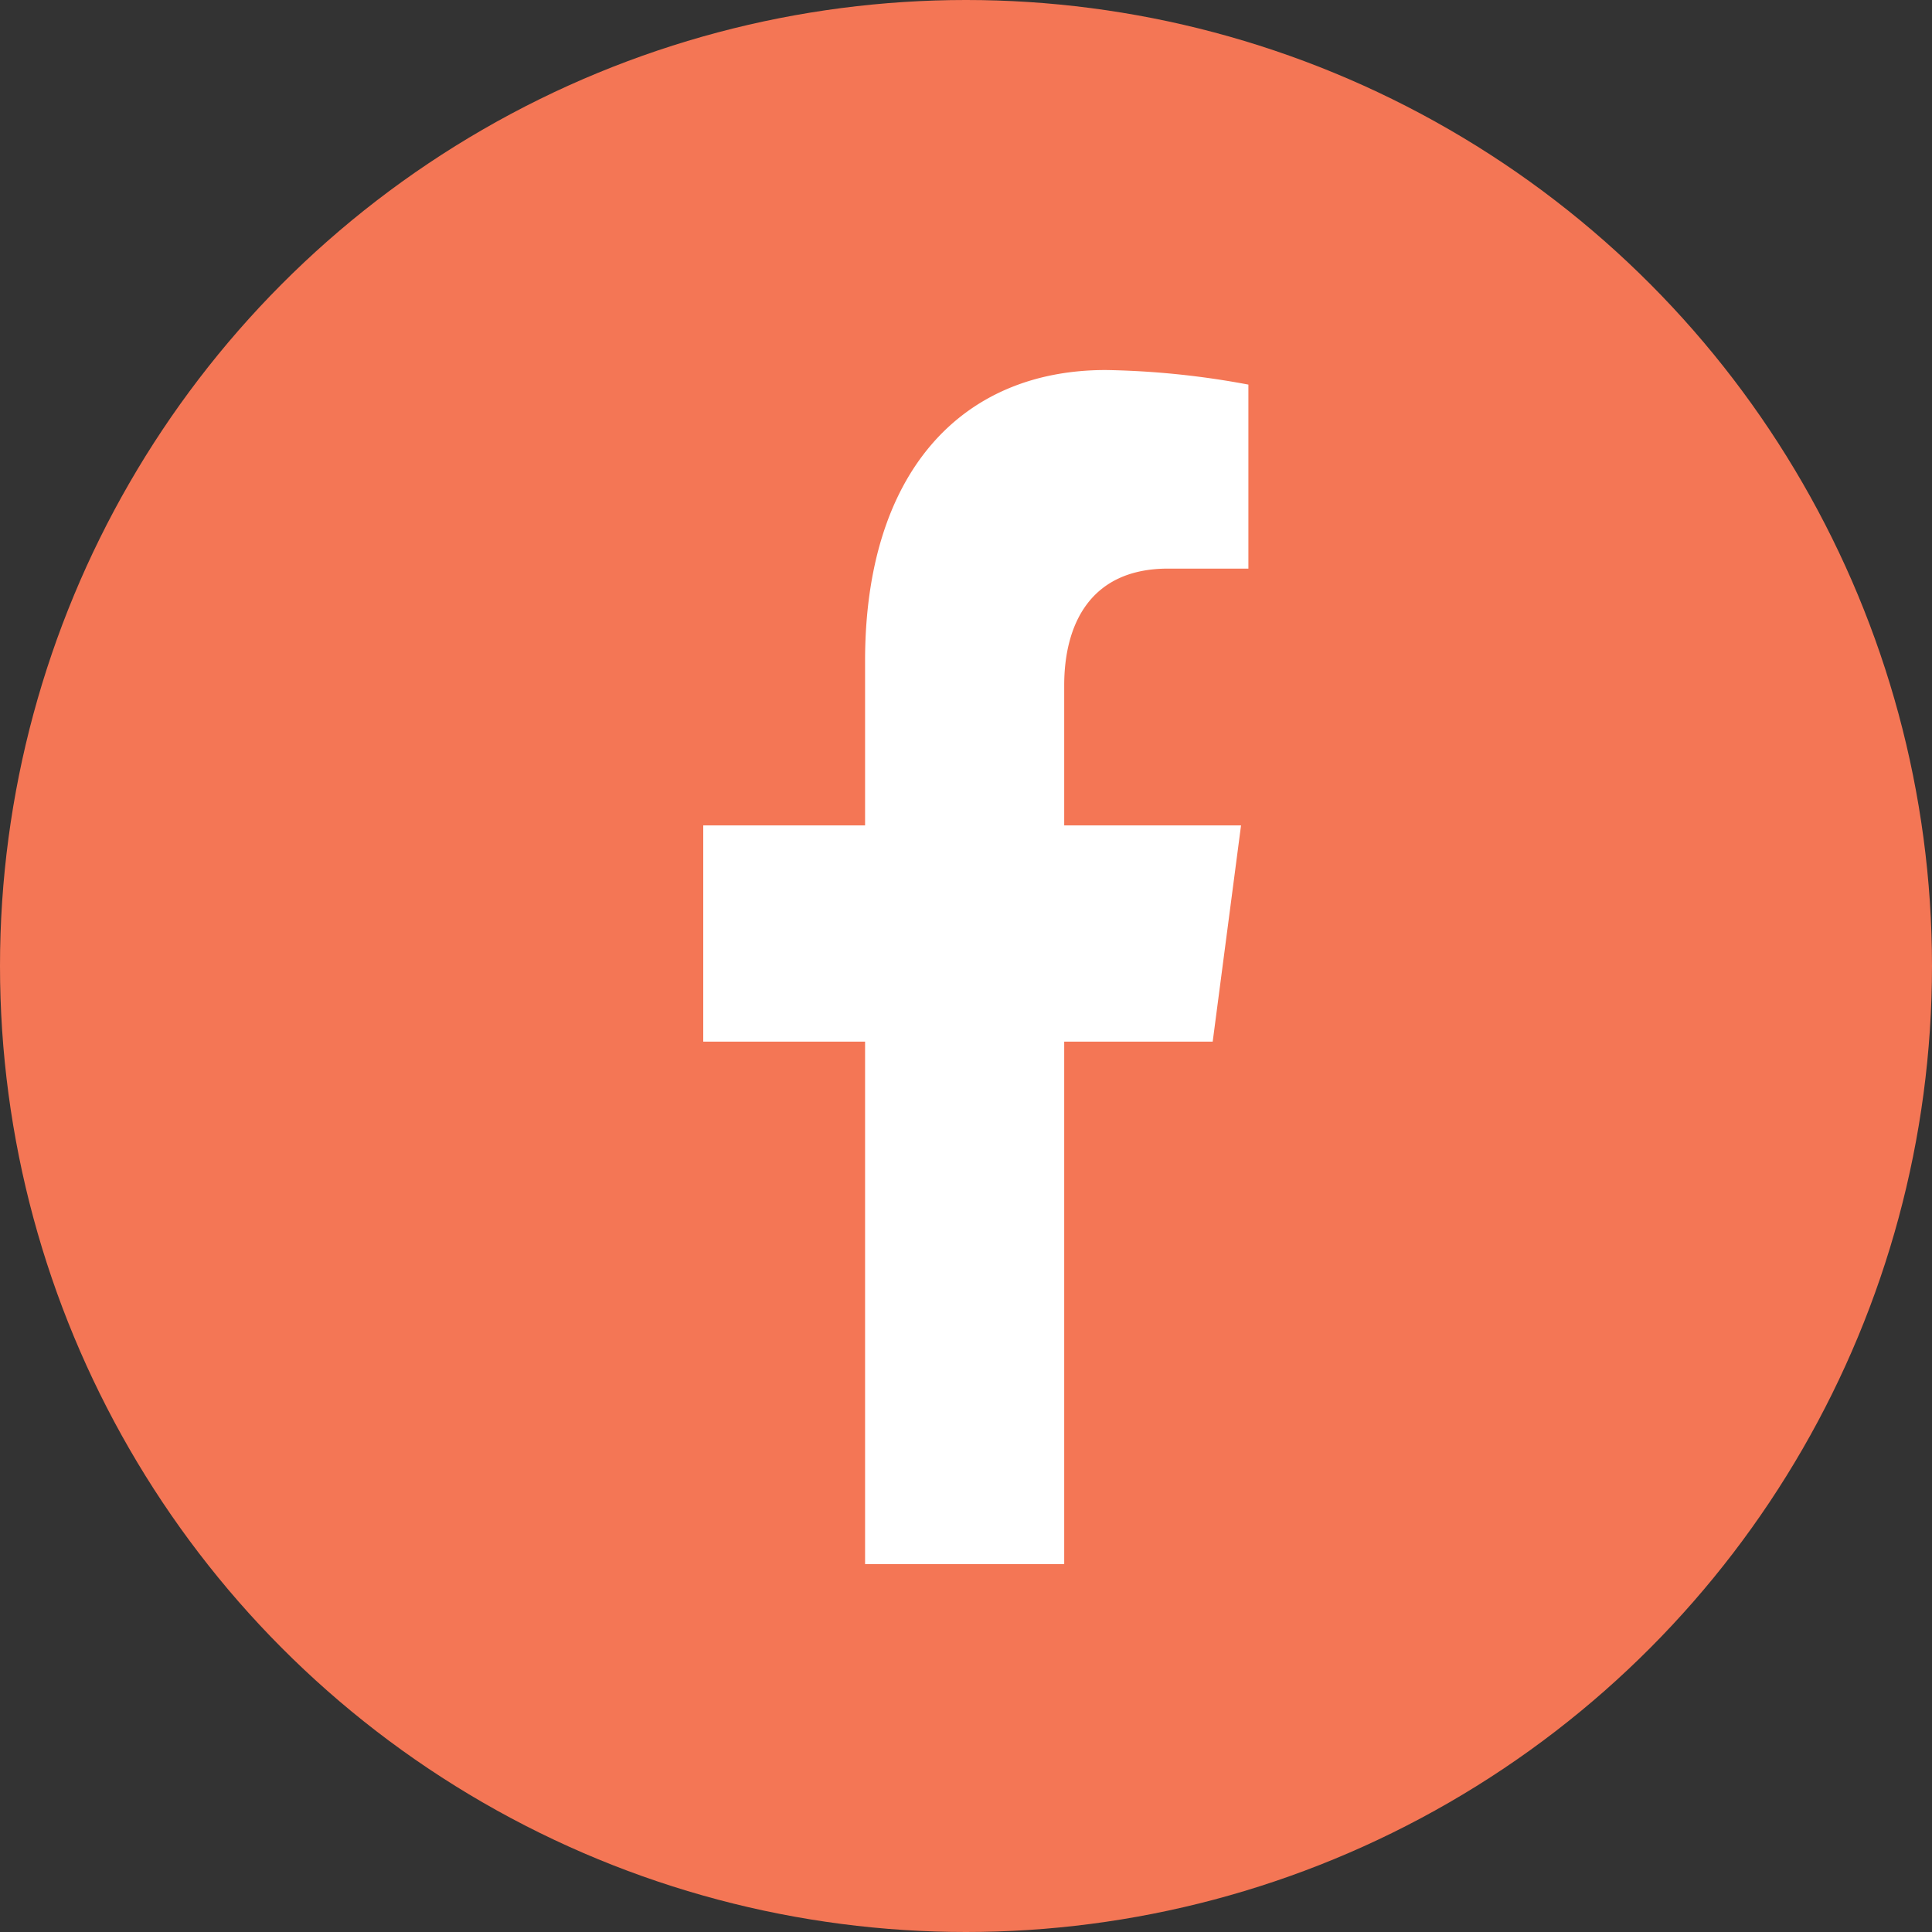
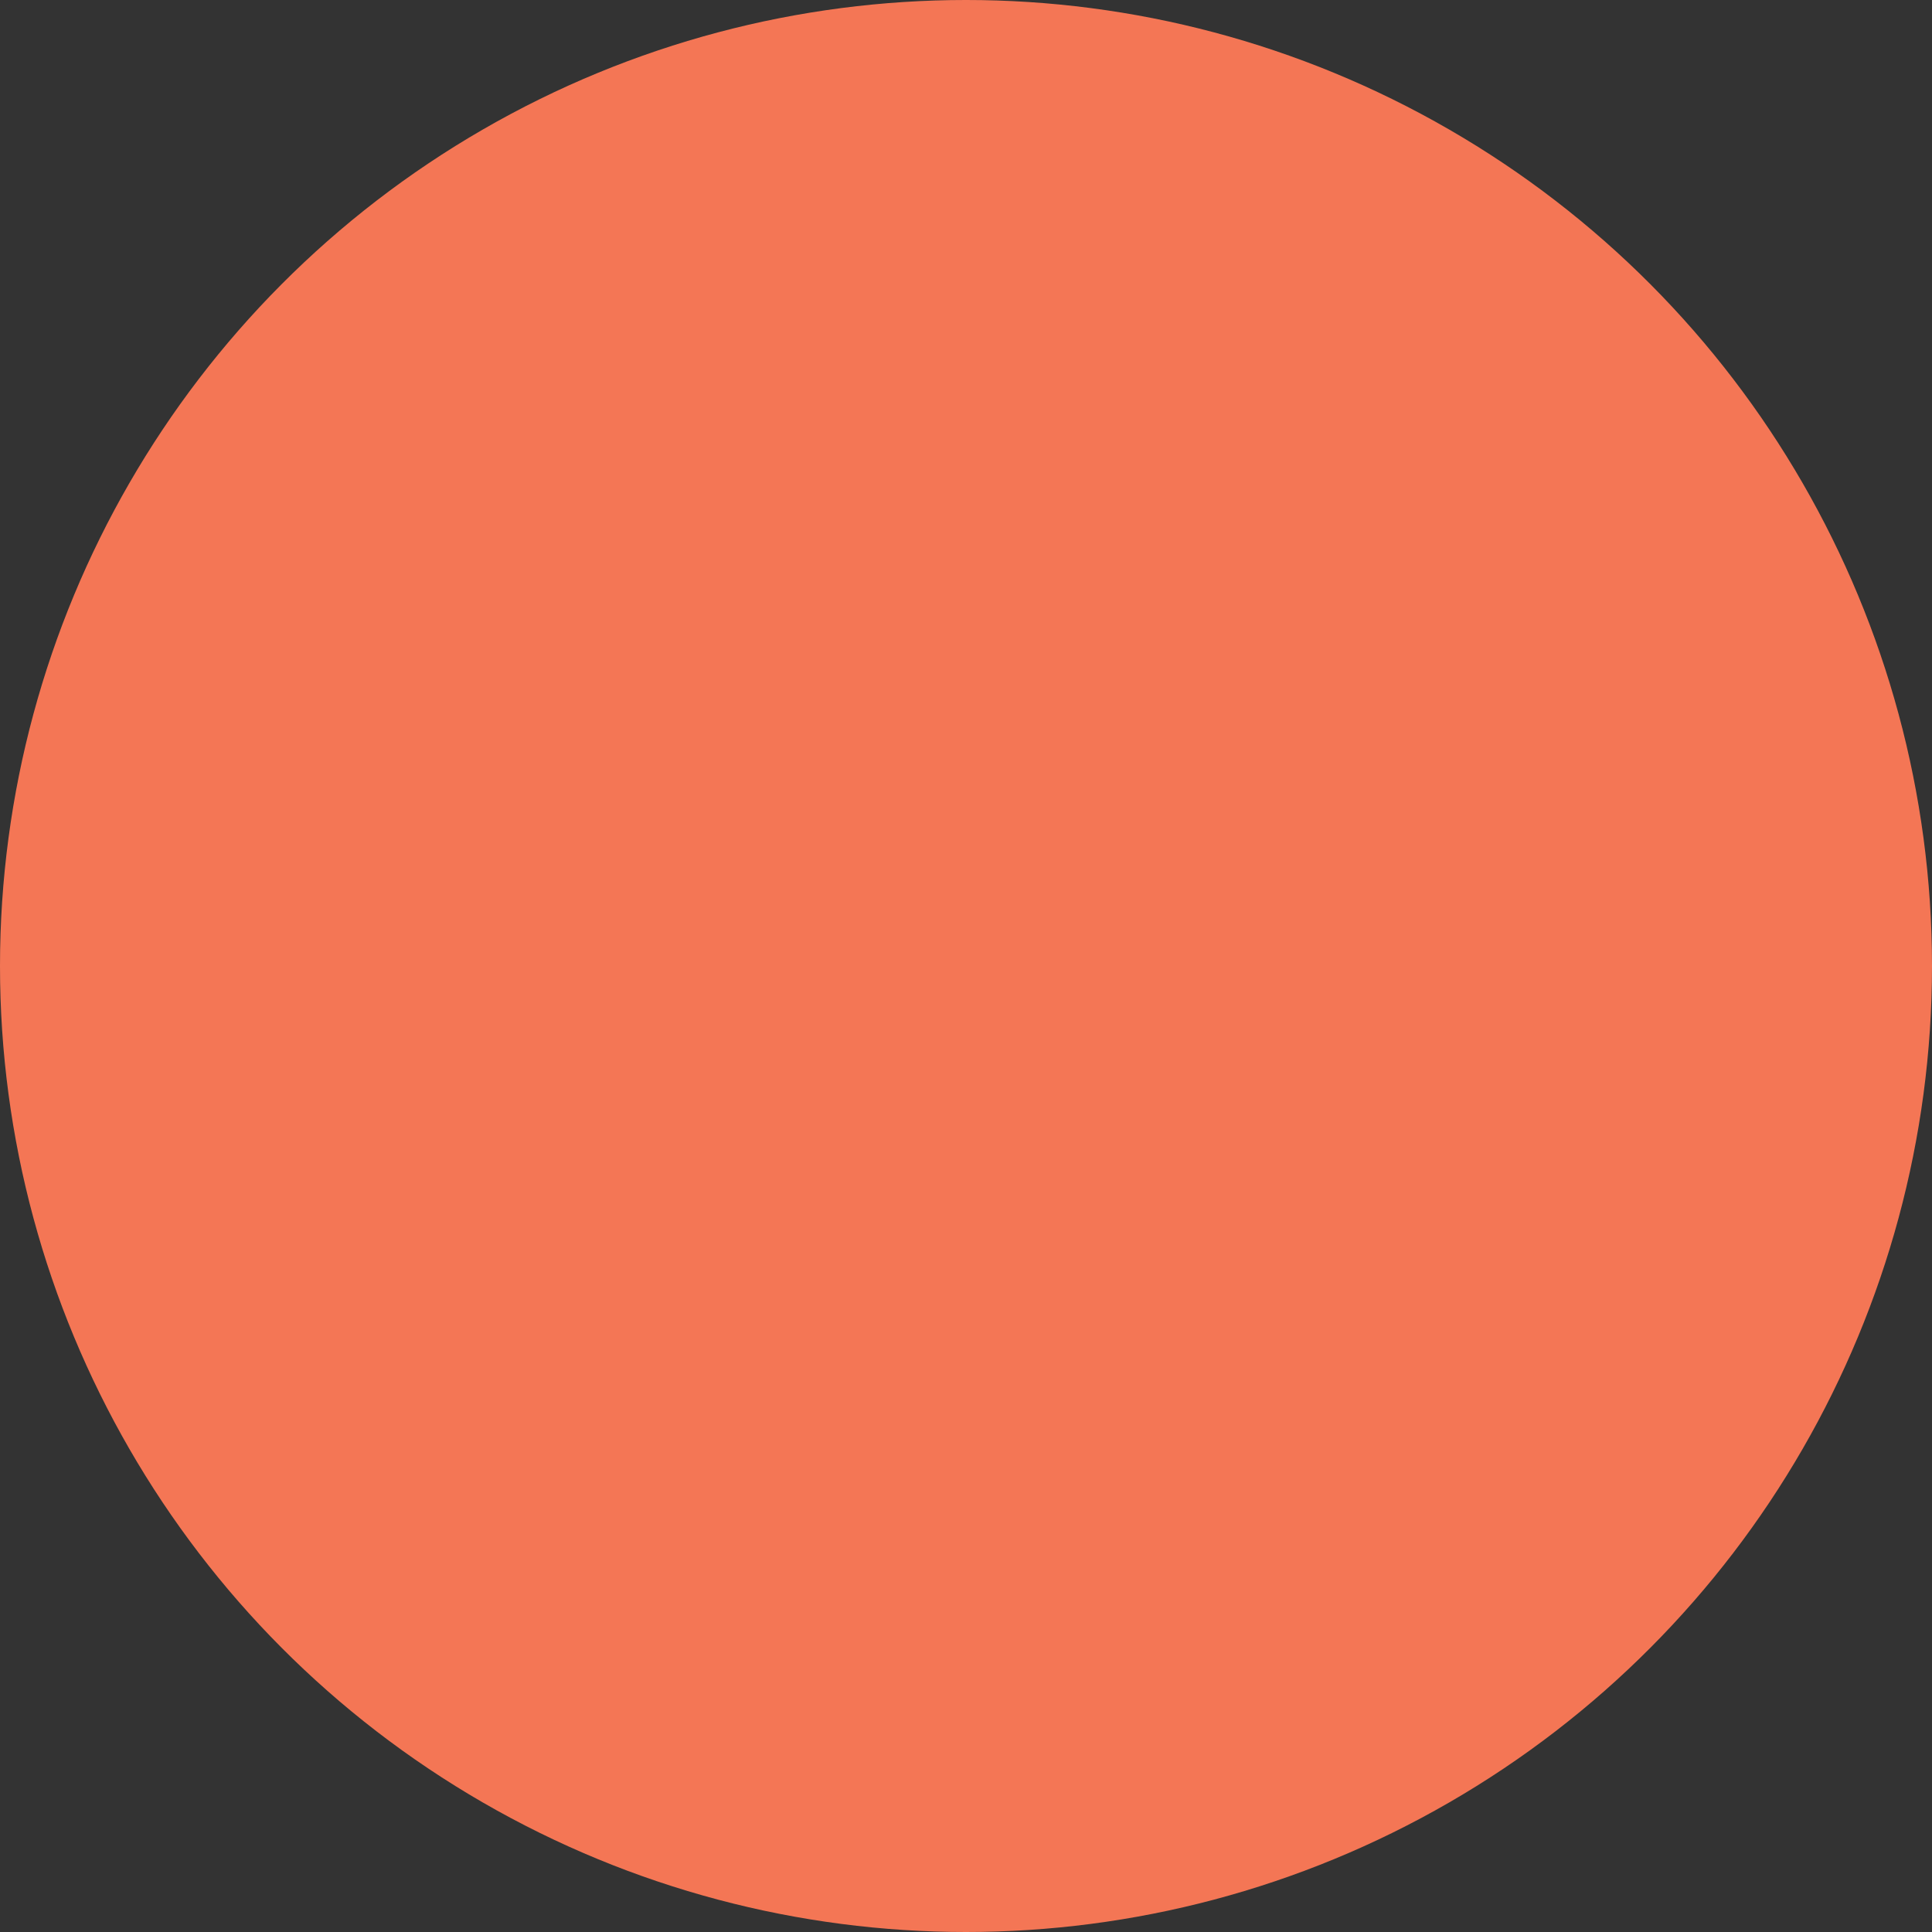
<svg xmlns="http://www.w3.org/2000/svg" width="42" height="42" viewBox="0 0 42 42">
  <rect x="0" y="0" width="42" height="42" fill="#333333" stroke="none" />
  <g id="Group_638" data-name="Group 638" transform="translate(0 -0.276)">
    <circle id="Ellipse_37" data-name="Ellipse 37" cx="21" cy="21" r="21" transform="translate(0 0.276)" fill="#f47655" />
-     <path id="Icon_awesome-facebook-f" data-name="Icon awesome-facebook-f" d="M12.684,14.6,13.3,9.9H9.456V6.855c0-1.285.537-2.538,2.258-2.538H13.46v-4A18.261,18.261,0,0,0,10.36,0C7.2,0,5.127,2.25,5.127,6.323V9.9H1.609v4.7H5.127V25.958H9.456V14.6Z" transform="translate(13.679 8.32)" fill="#fff" />
  </g>
</svg>